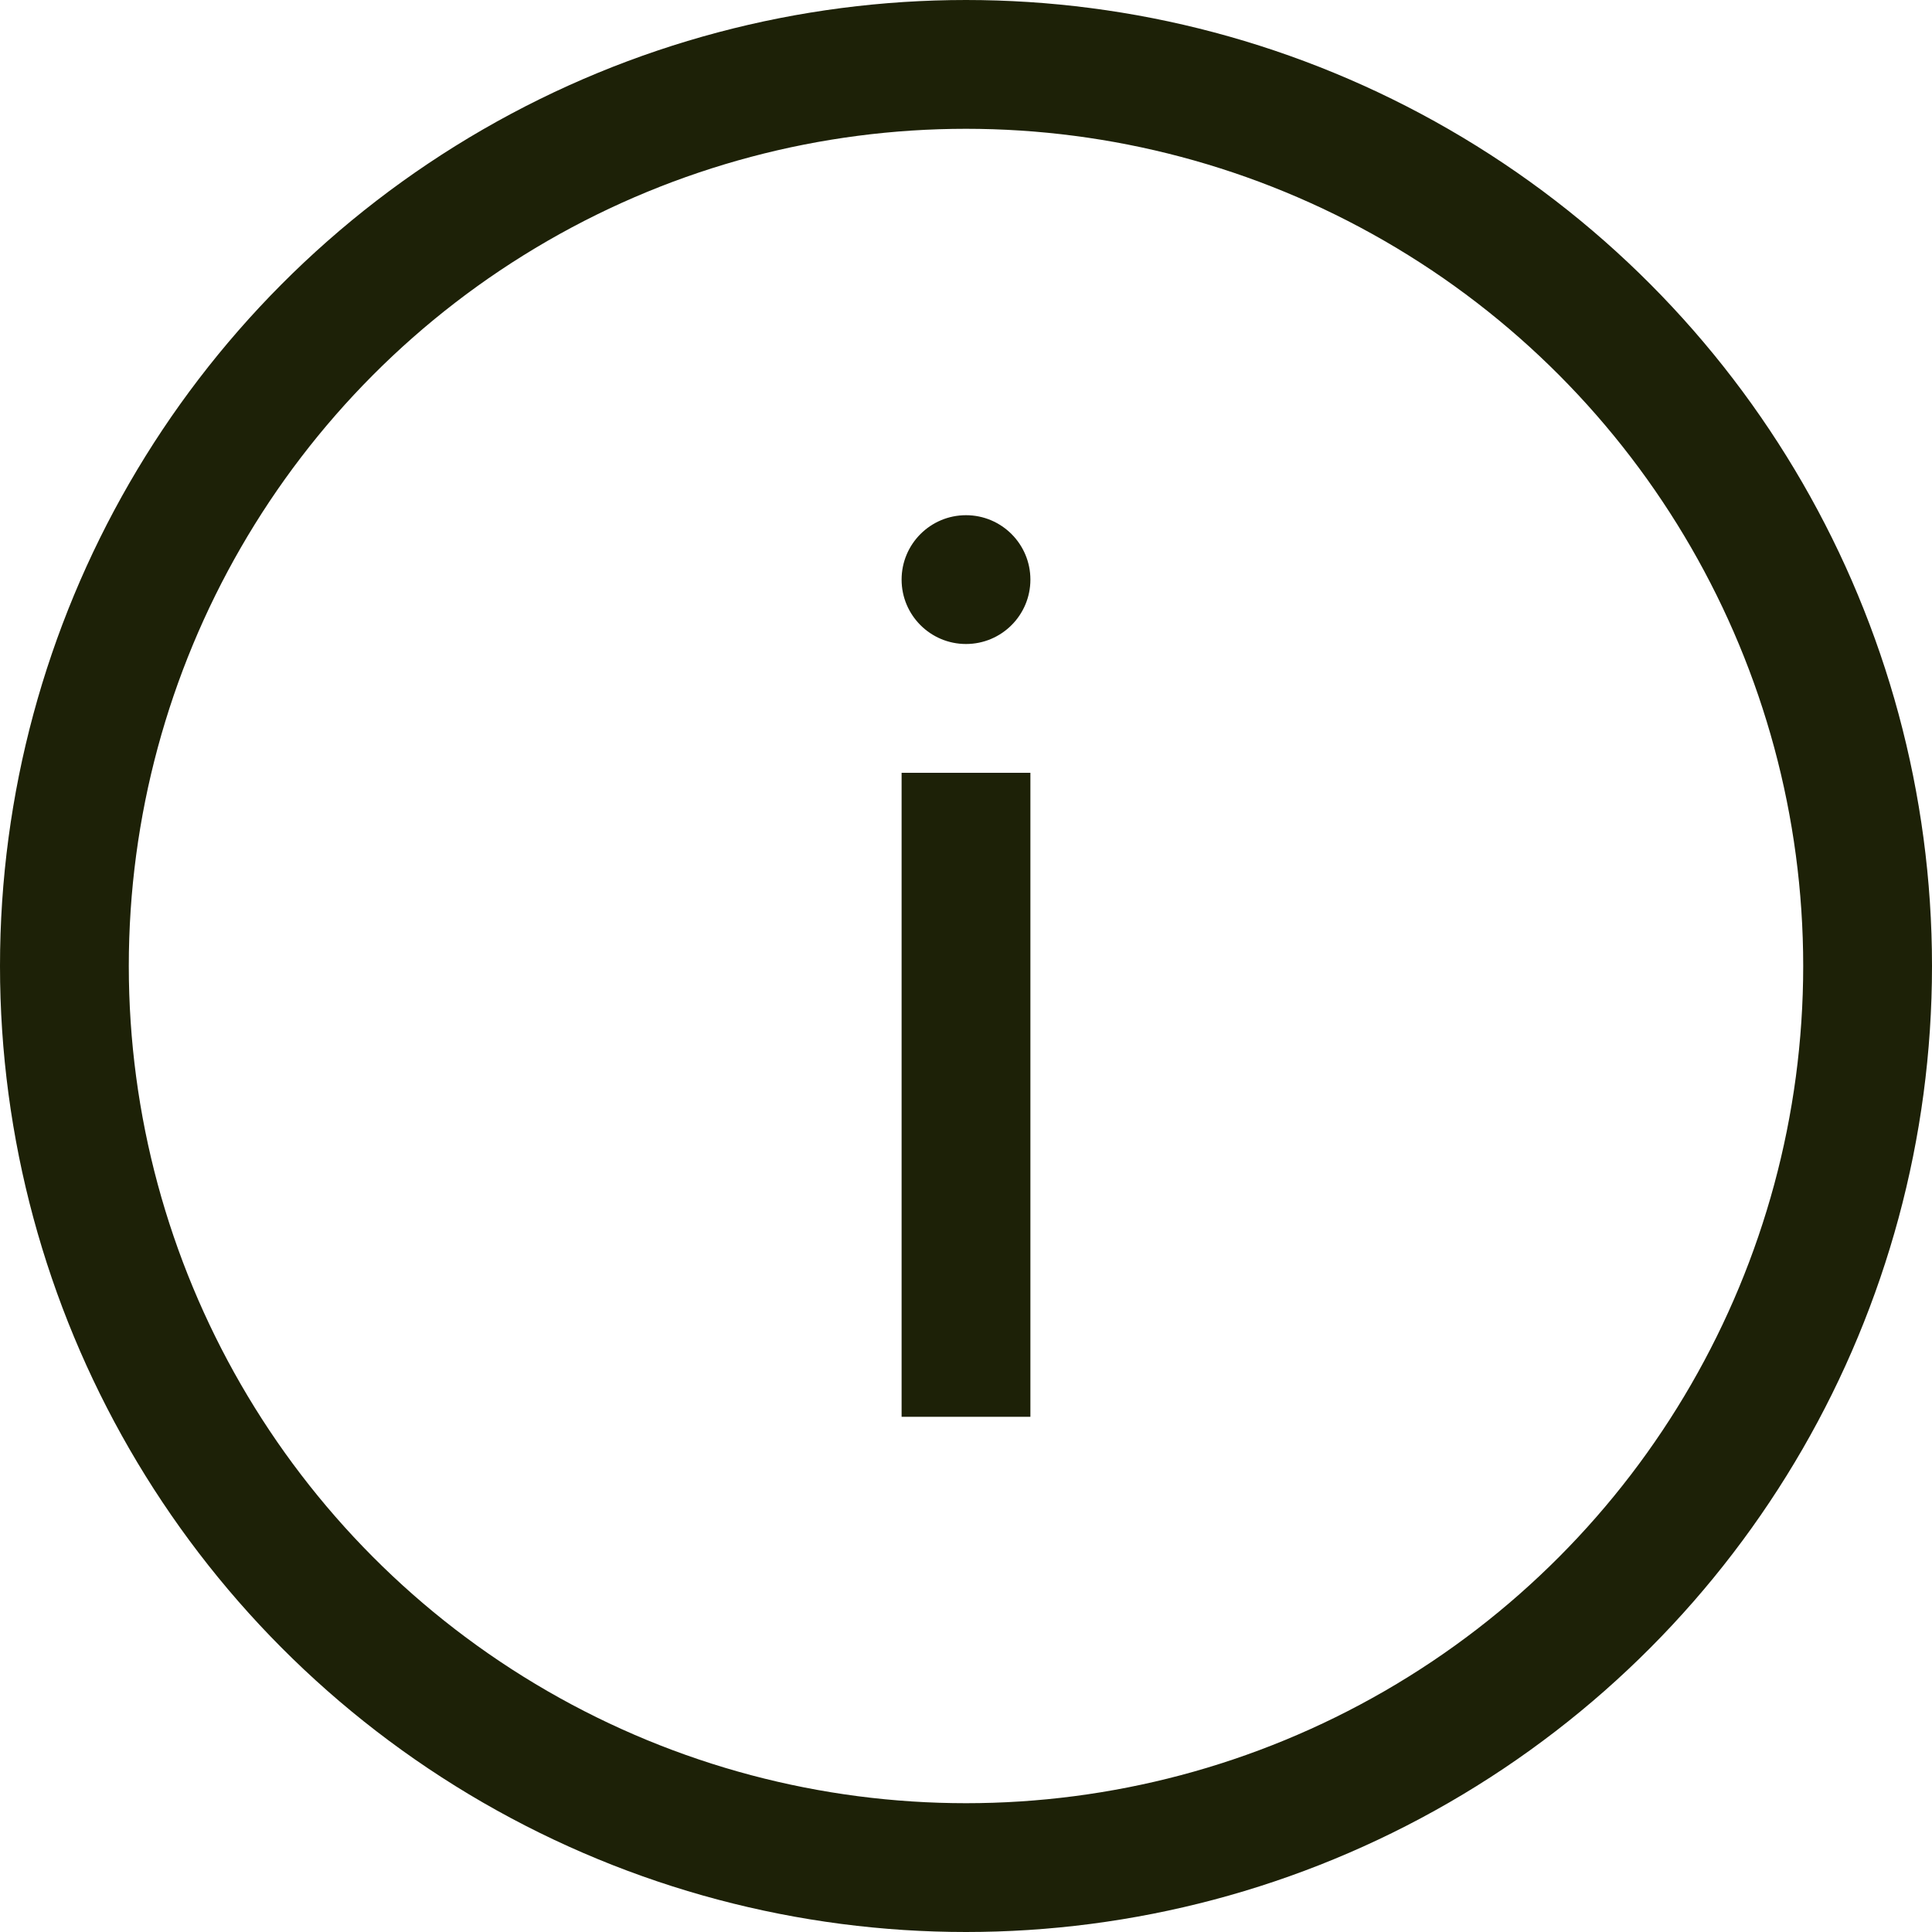
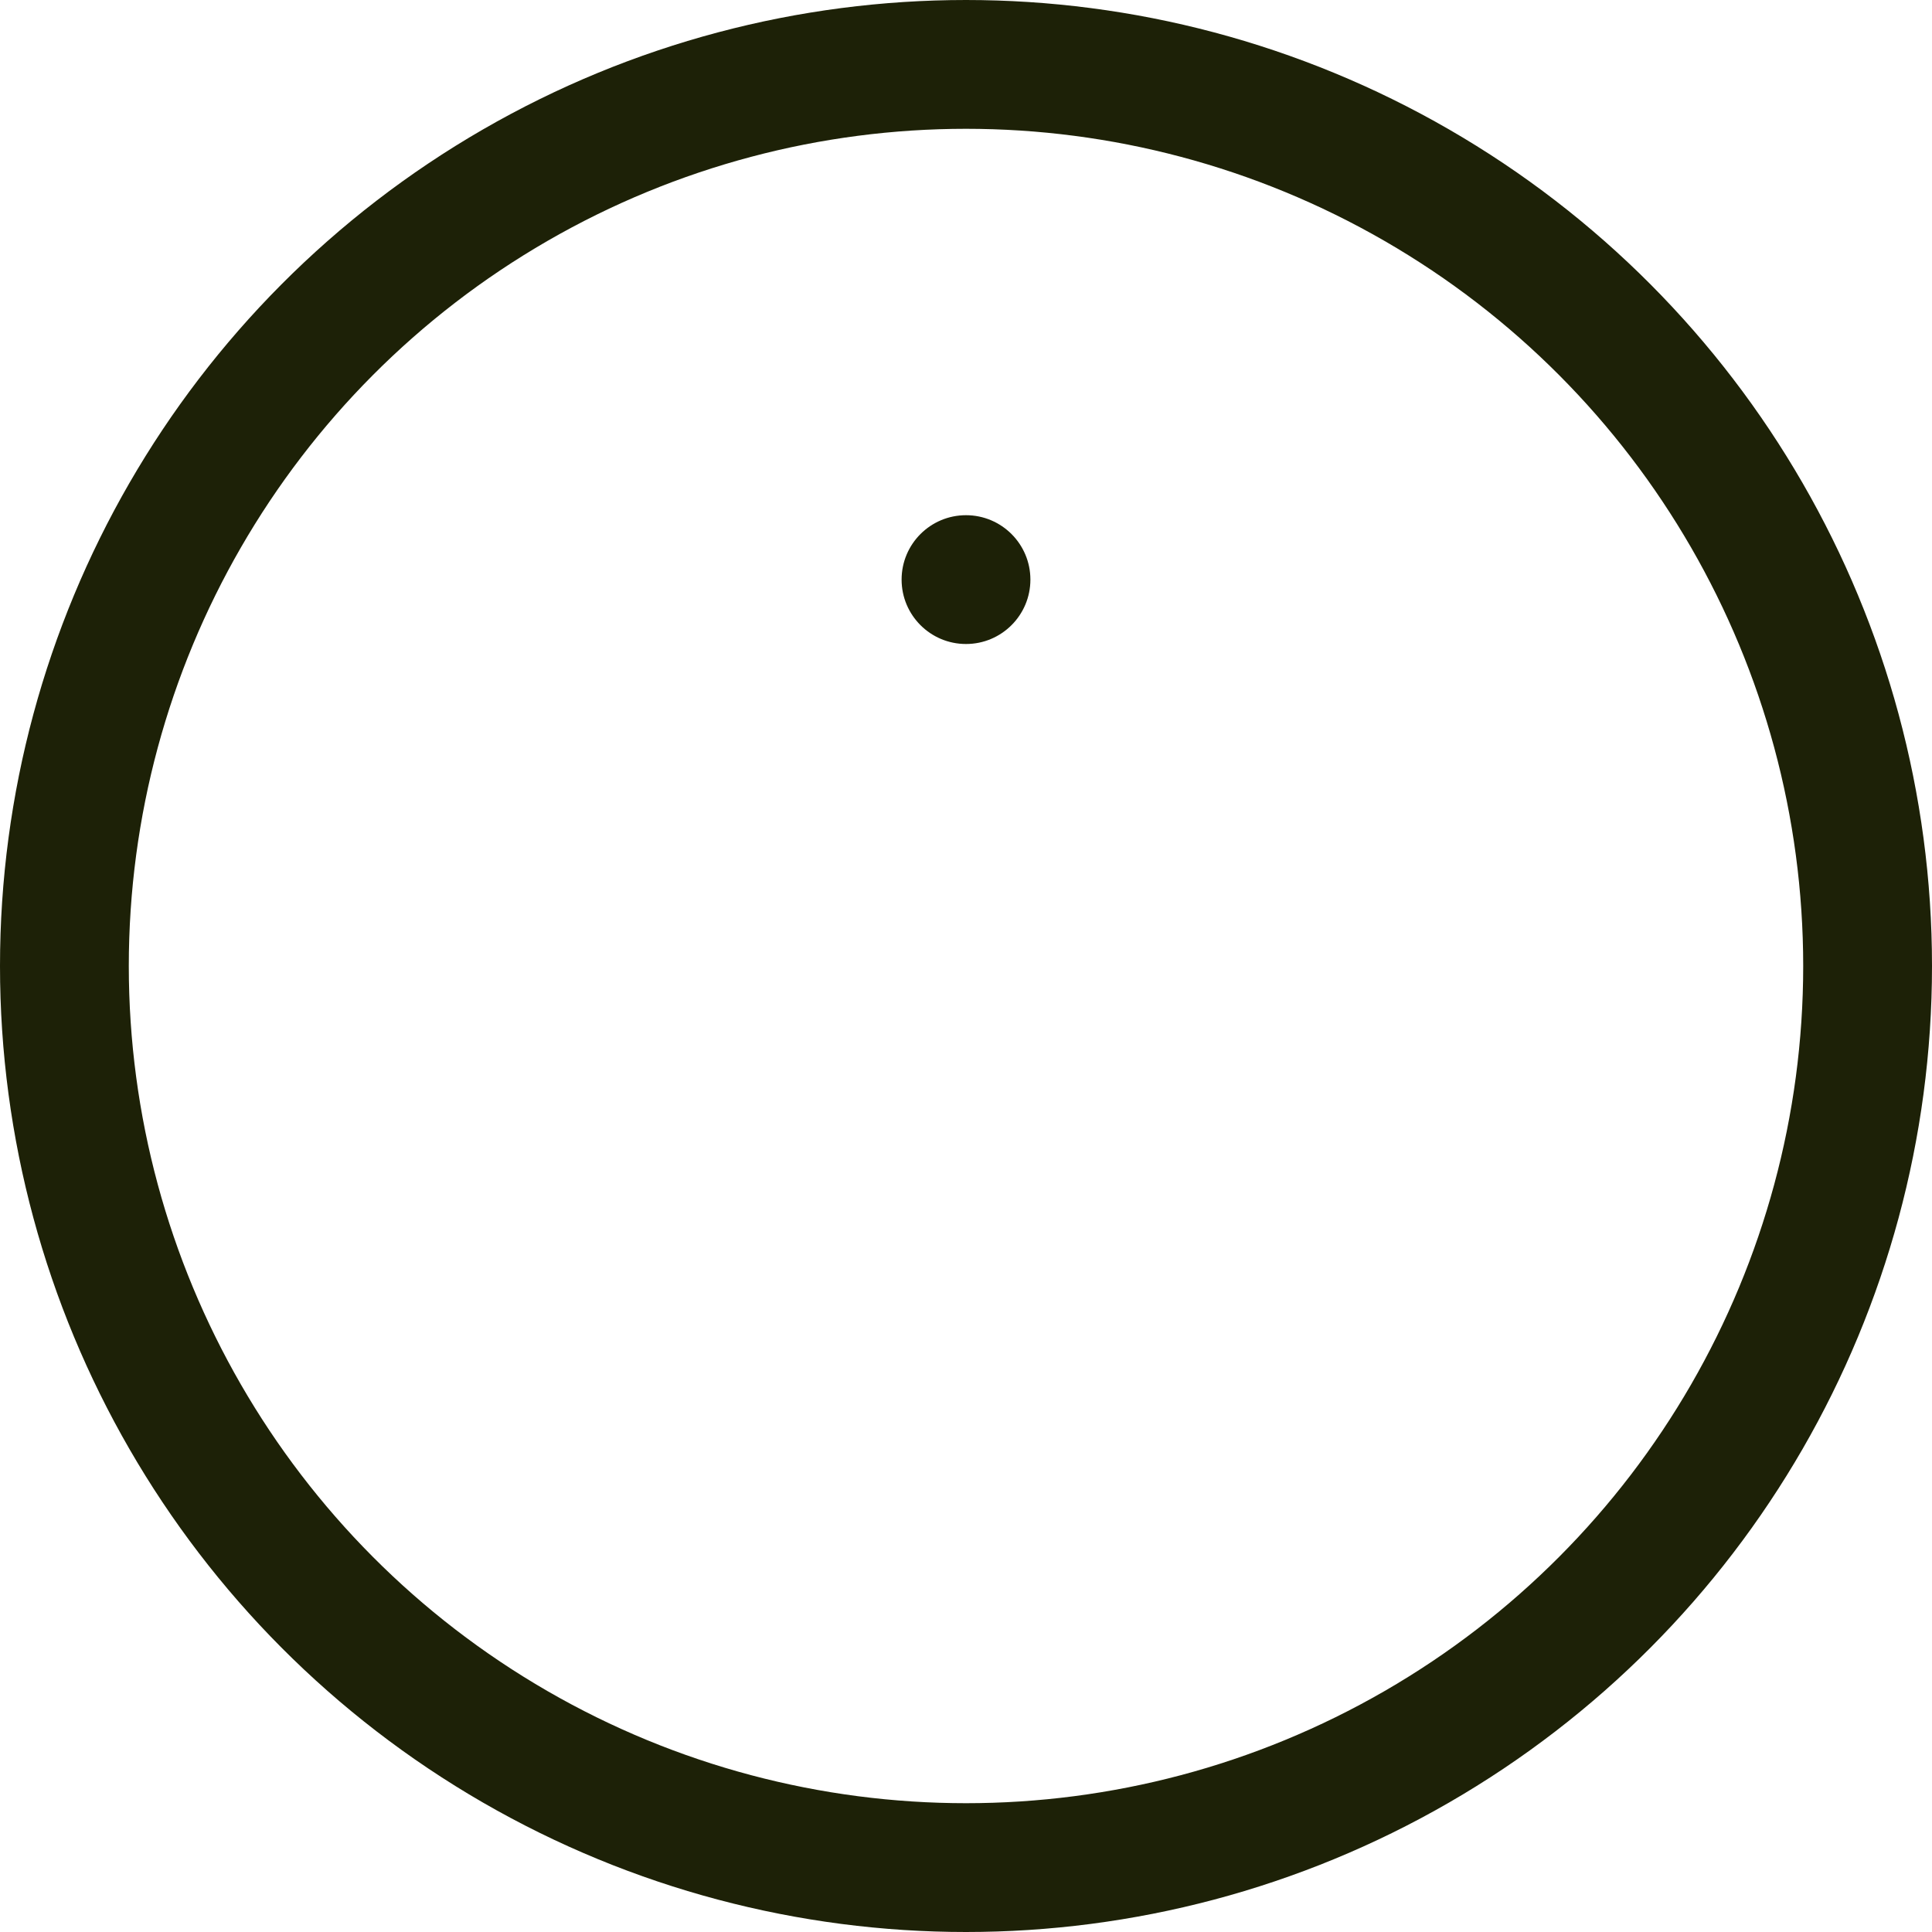
<svg xmlns="http://www.w3.org/2000/svg" width="15" height="15" viewBox="0 0 15 15" fill="none">
  <circle cx="7.5" cy="7.5" r="7" stroke="#1D2107" />
  <circle cx="7.5" cy="4.5" r="0.5" fill="#1D2107" />
-   <path d="M7.5 11V6" stroke="#1D2107" />
</svg>